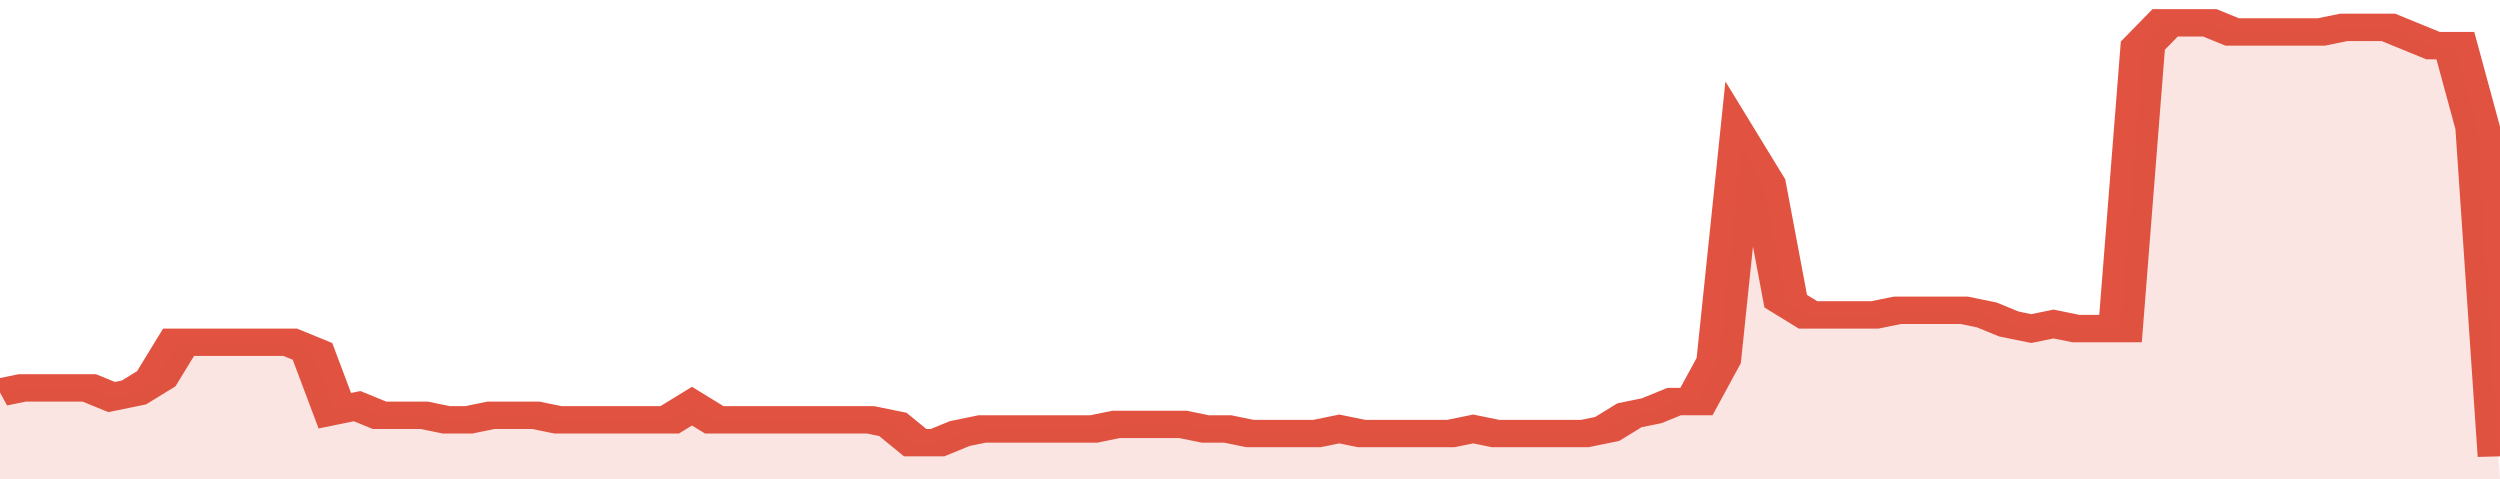
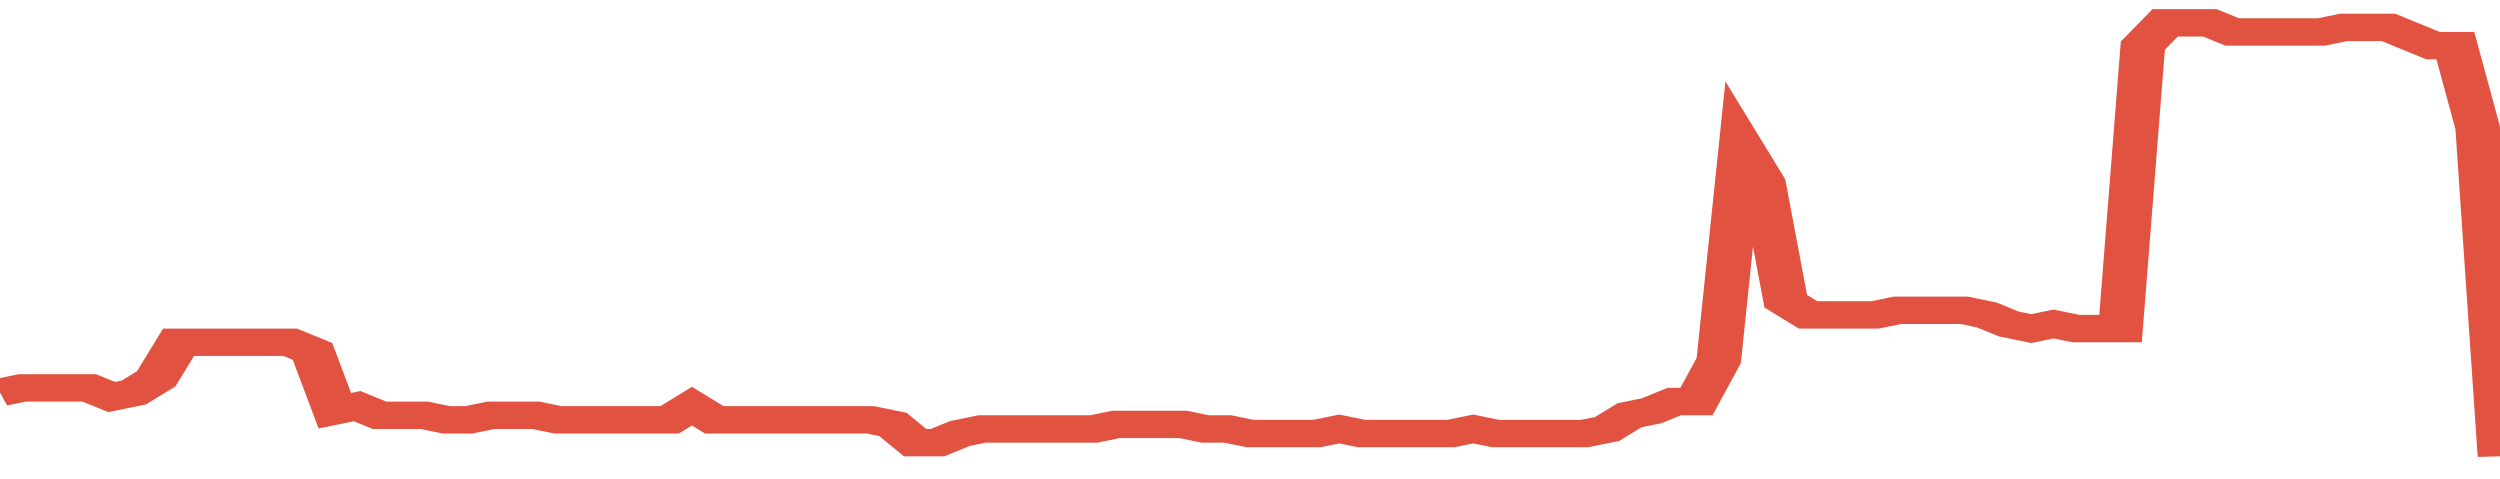
<svg xmlns="http://www.w3.org/2000/svg" viewBox="0 0 336 105" width="120" height="23" preserveAspectRatio="none">
  <polyline fill="none" stroke="#E15241" stroke-width="6" points="0, 86 3, 85 6, 85 9, 85 12, 85 15, 87 18, 86 21, 83 24, 75 27, 75 30, 75 33, 75 36, 75 39, 75 42, 77 45, 90 48, 89 51, 91 54, 91 57, 91 60, 92 63, 92 66, 91 69, 91 72, 91 75, 92 78, 92 81, 92 84, 92 87, 92 90, 92 93, 89 96, 92 99, 92 102, 92 105, 92 108, 92 111, 92 114, 92 117, 92 120, 93 123, 97 126, 97 129, 95 132, 94 135, 94 138, 94 141, 94 144, 94 147, 94 150, 93 153, 93 156, 93 159, 93 162, 94 165, 94 168, 95 171, 95 174, 95 177, 95 180, 94 183, 95 186, 95 189, 95 192, 95 195, 95 198, 94 201, 95 204, 95 207, 95 210, 95 213, 95 216, 94 219, 91 222, 90 225, 88 228, 88 231, 79 234, 32 237, 40 240, 66 243, 69 246, 69 249, 69 252, 69 255, 68 258, 68 261, 68 264, 68 267, 69 270, 71 273, 72 276, 71 279, 72 282, 72 285, 72 288, 10 291, 5 294, 5 297, 5 300, 7 303, 7 306, 7 309, 7 312, 7 315, 6 318, 6 321, 6 324, 8 327, 10 330, 10 333, 28 336, 100 "> </polyline>
-   <polygon fill="#E15241" opacity="0.15" points="0, 105 0, 86 3, 85 6, 85 9, 85 12, 85 15, 87 18, 86 21, 83 24, 75 27, 75 30, 75 33, 75 36, 75 39, 75 42, 77 45, 90 48, 89 51, 91 54, 91 57, 91 60, 92 63, 92 66, 91 69, 91 72, 91 75, 92 78, 92 81, 92 84, 92 87, 92 90, 92 93, 89 96, 92 99, 92 102, 92 105, 92 108, 92 111, 92 114, 92 117, 92 120, 93 123, 97 126, 97 129, 95 132, 94 135, 94 138, 94 141, 94 144, 94 147, 94 150, 93 153, 93 156, 93 159, 93 162, 94 165, 94 168, 95 171, 95 174, 95 177, 95 180, 94 183, 95 186, 95 189, 95 192, 95 195, 95 198, 94 201, 95 204, 95 207, 95 210, 95 213, 95 216, 94 219, 91 222, 90 225, 88 228, 88 231, 79 234, 32 237, 40 240, 66 243, 69 246, 69 249, 69 252, 69 255, 68 258, 68 261, 68 264, 68 267, 69 270, 71 273, 72 276, 71 279, 72 282, 72 285, 72 288, 10 291, 5 294, 5 297, 5 300, 7 303, 7 306, 7 309, 7 312, 7 315, 6 318, 6 321, 6 324, 8 327, 10 330, 10 333, 28 336, 105 " />
</svg>